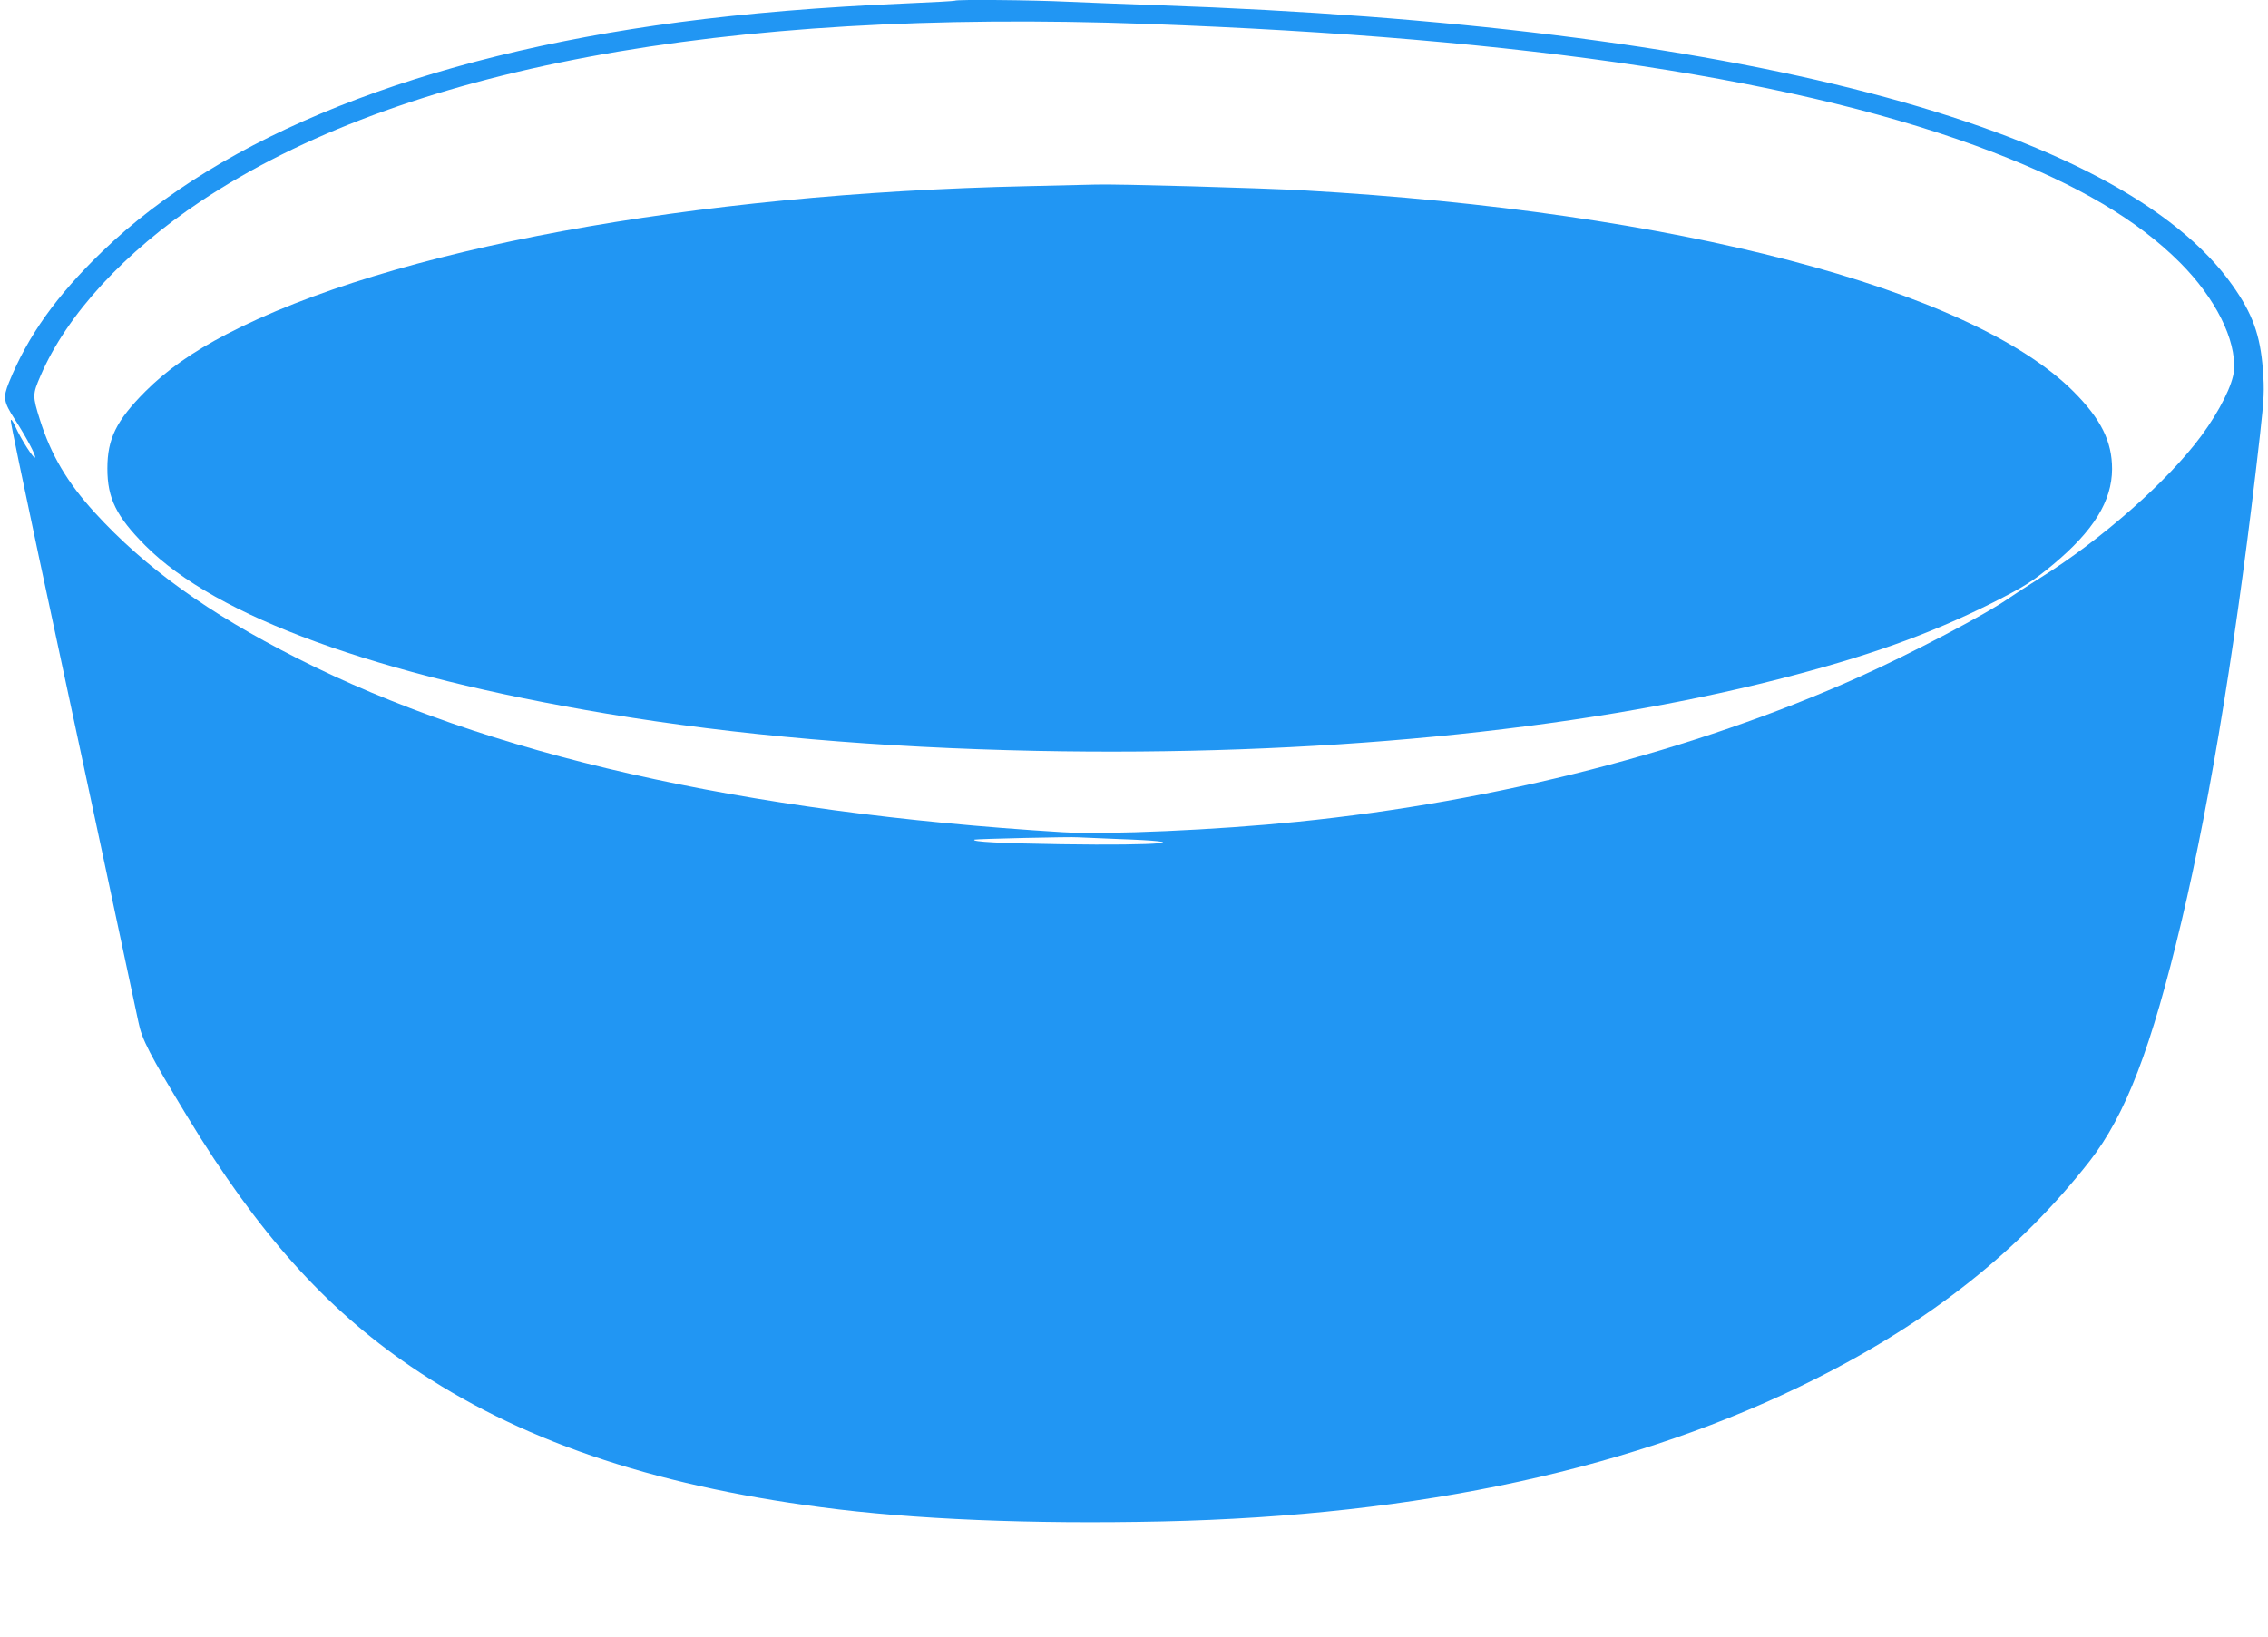
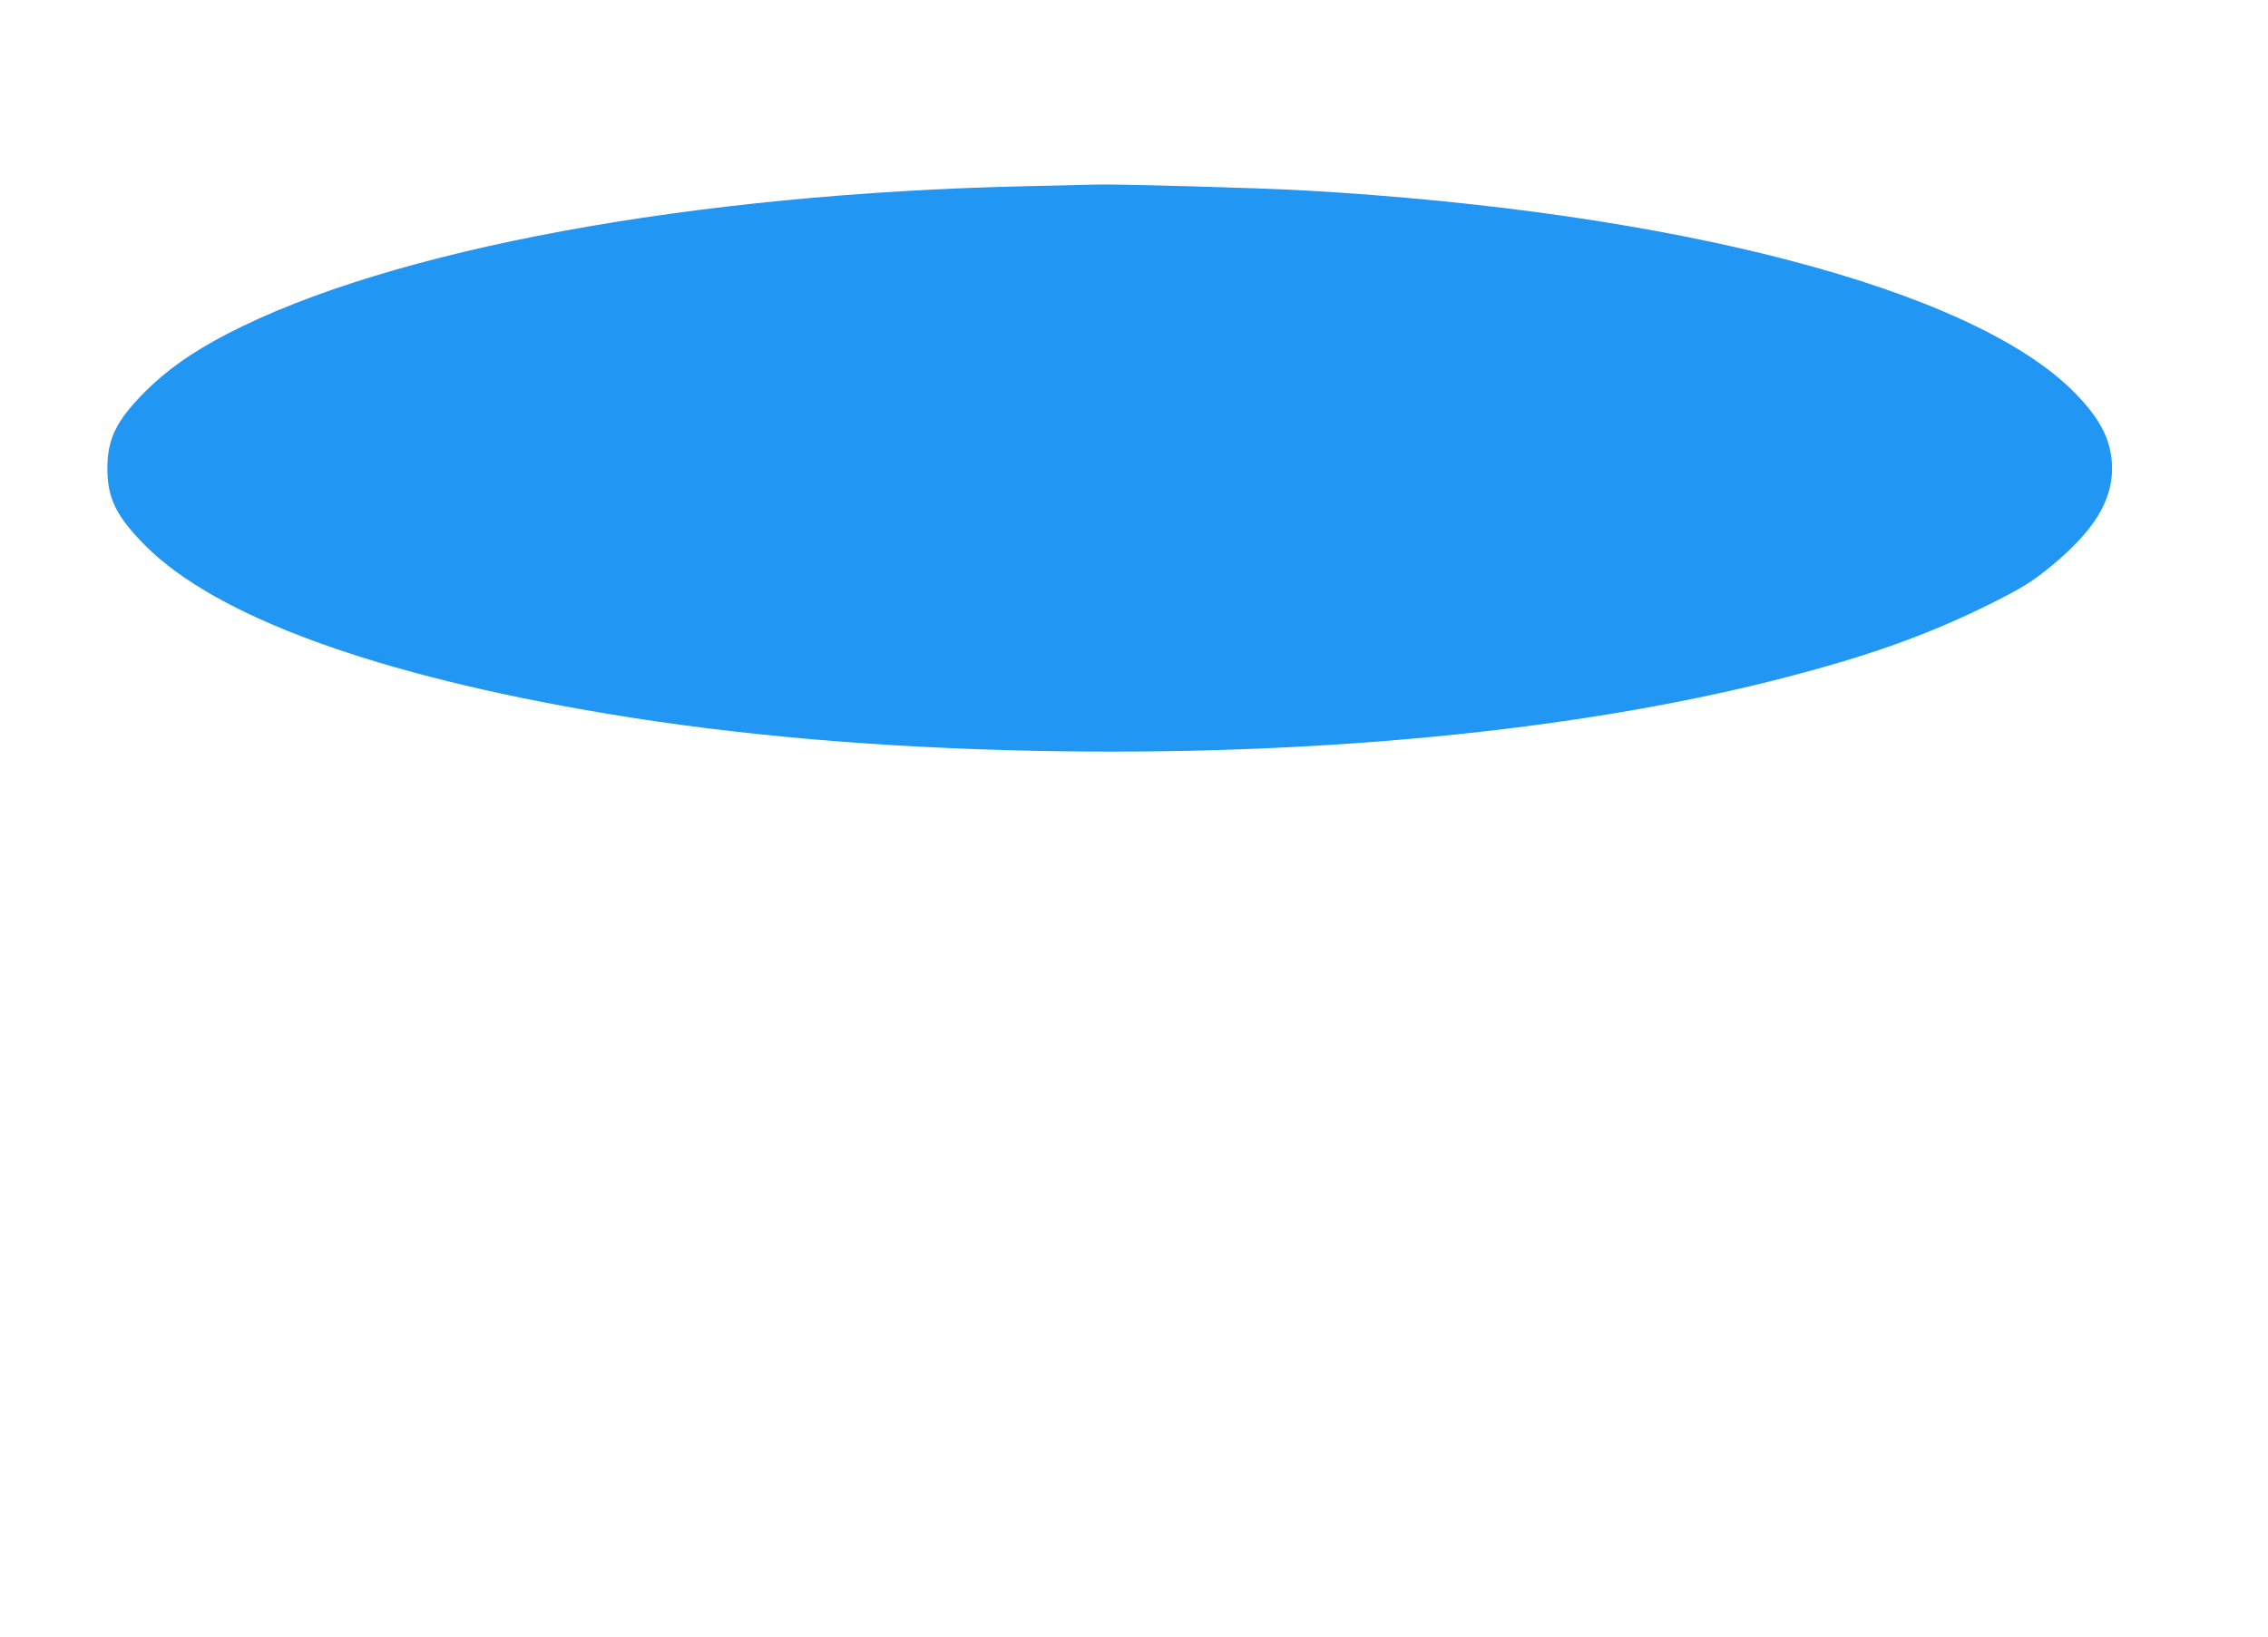
<svg xmlns="http://www.w3.org/2000/svg" version="1.0" width="1280pt" height="924pt" viewBox="0 0 1280 924" preserveAspectRatio="xMidYMid meet">
  <g transform="translate(0,924) scale(0.1,-0.1)" fill="#2196f3" stroke="none">
-     <path d="M5389 9236 c-2 -2 -123 -9 -269 -15 -487 -21 -905 -56 -1285 -106 -1457 -193 -2579 -639 -3258 -1295 -258 -249 -420 -476 -526 -738 -35 -87 -32 -109 33 -210 66 -103 118 -201 114 -214 -5 -14 -79 101 -112 175 -16 34 -25 45 -25 31 -1 -12 71 -356 158 -765 88 -409 246 -1147 351 -1639 105 -492 200 -937 211 -989 20 -100 62 -181 277 -536 397 -654 775 -1078 1257 -1407 606 -414 1350 -670 2320 -797 521 -69 1185 -96 1925 -80 1457 32 2681 299 3685 804 653 328 1153 725 1547 1228 206 264 349 638 520 1356 169 713 319 1647 443 2748 23 209 25 247 16 368 -15 194 -58 314 -172 475 -635 900 -2811 1468 -6054 1580 -170 6 -402 15 -515 20 -203 10 -633 14 -641 6z m1086 -131 c2146 -78 3715 -316 4775 -725 480 -185 814 -382 1055 -624 198 -199 316 -434 303 -607 -6 -79 -81 -229 -184 -369 -189 -256 -564 -587 -912 -804 -67 -42 -144 -92 -170 -110 -126 -90 -560 -318 -857 -451 -922 -413 -2034 -700 -3160 -814 -461 -47 -1076 -74 -1330 -59 -1807 111 -3247 438 -4320 983 -500 254 -855 509 -1140 821 -156 171 -246 324 -309 522 -43 137 -43 145 3 251 147 343 473 698 906 986 1126 750 2930 1088 5340 1000z m-179 -4601 c489 -17 262 -39 -310 -30 -338 5 -509 14 -486 26 8 4 551 17 585 13 17 -1 112 -5 211 -9z" />
    <path d="M5800 8189 c-1892 -41 -3601 -357 -4520 -835 -196 -102 -340 -204 -460 -324 -164 -165 -214 -267 -214 -435 0 -168 50 -270 214 -435 400 -402 1306 -732 2605 -949 730 -122 1537 -192 2428 -210 1555 -31 3032 111 4182 404 505 129 847 251 1206 430 180 91 233 124 346 218 229 191 332 358 333 539 0 156 -62 282 -219 439 -580 579 -2248 1015 -4341 1134 -242 14 -1067 37 -1175 33 -22 -1 -195 -5 -385 -9z" />
  </g>
</svg>